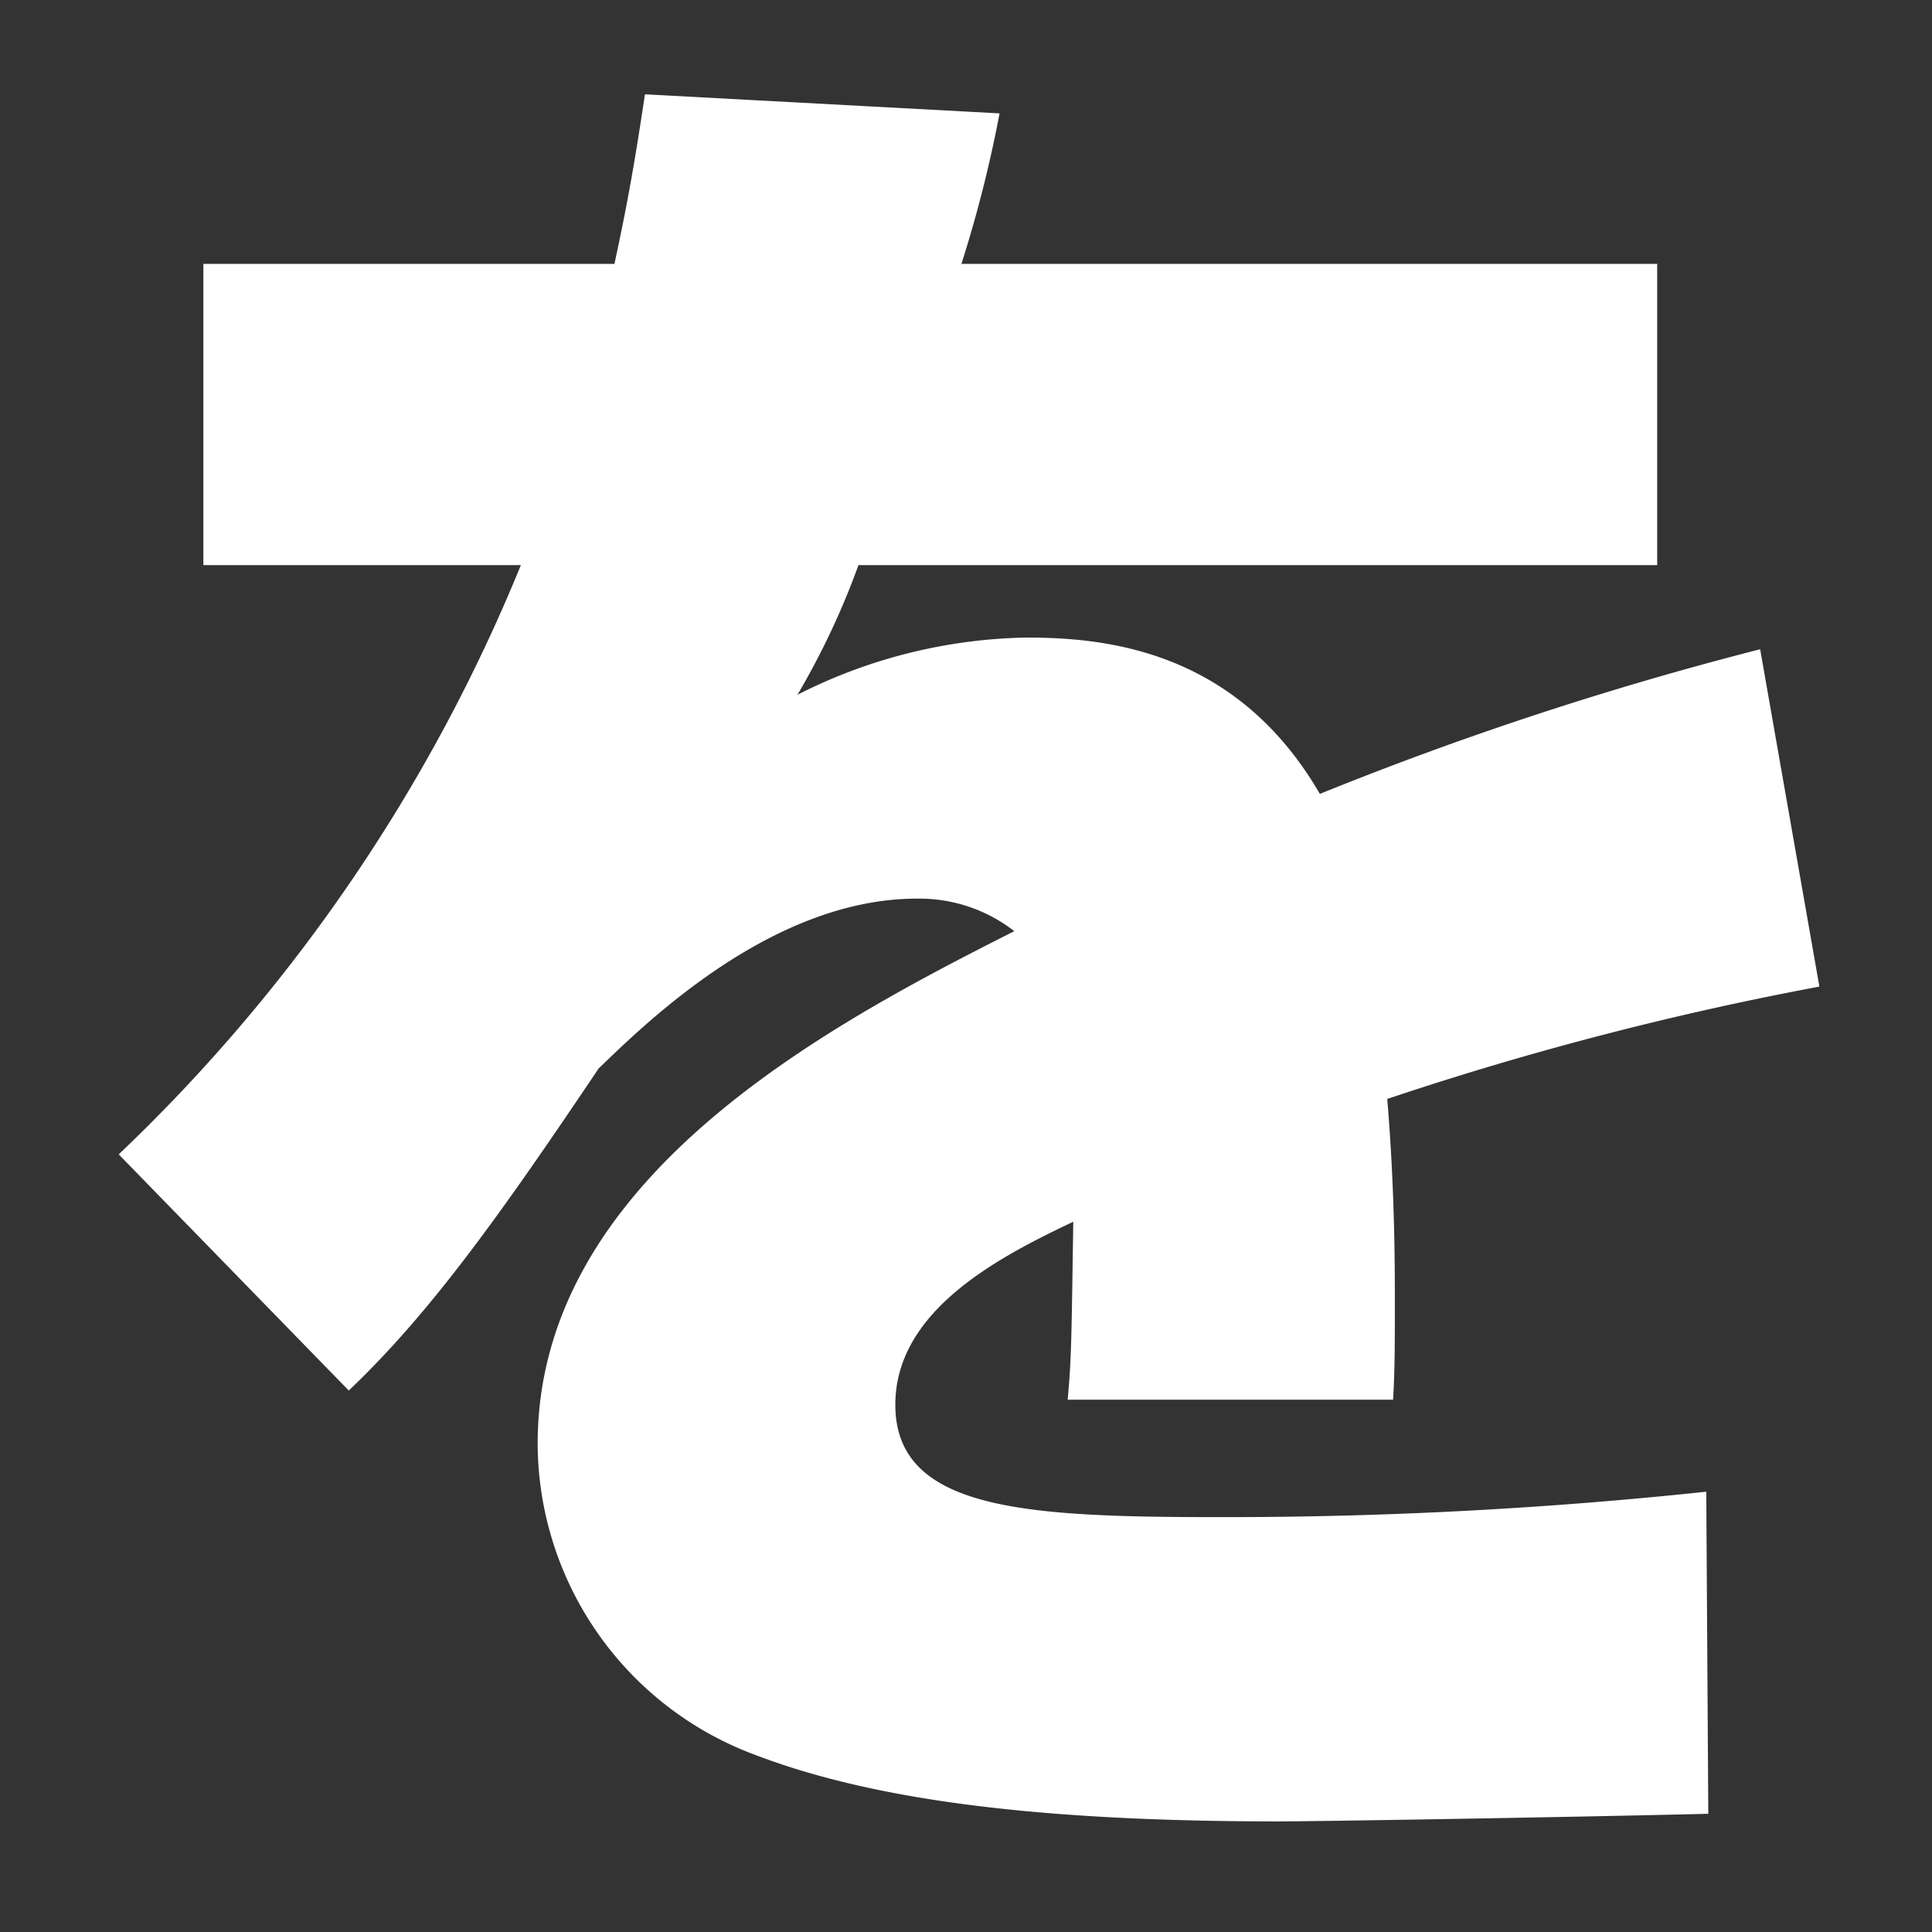
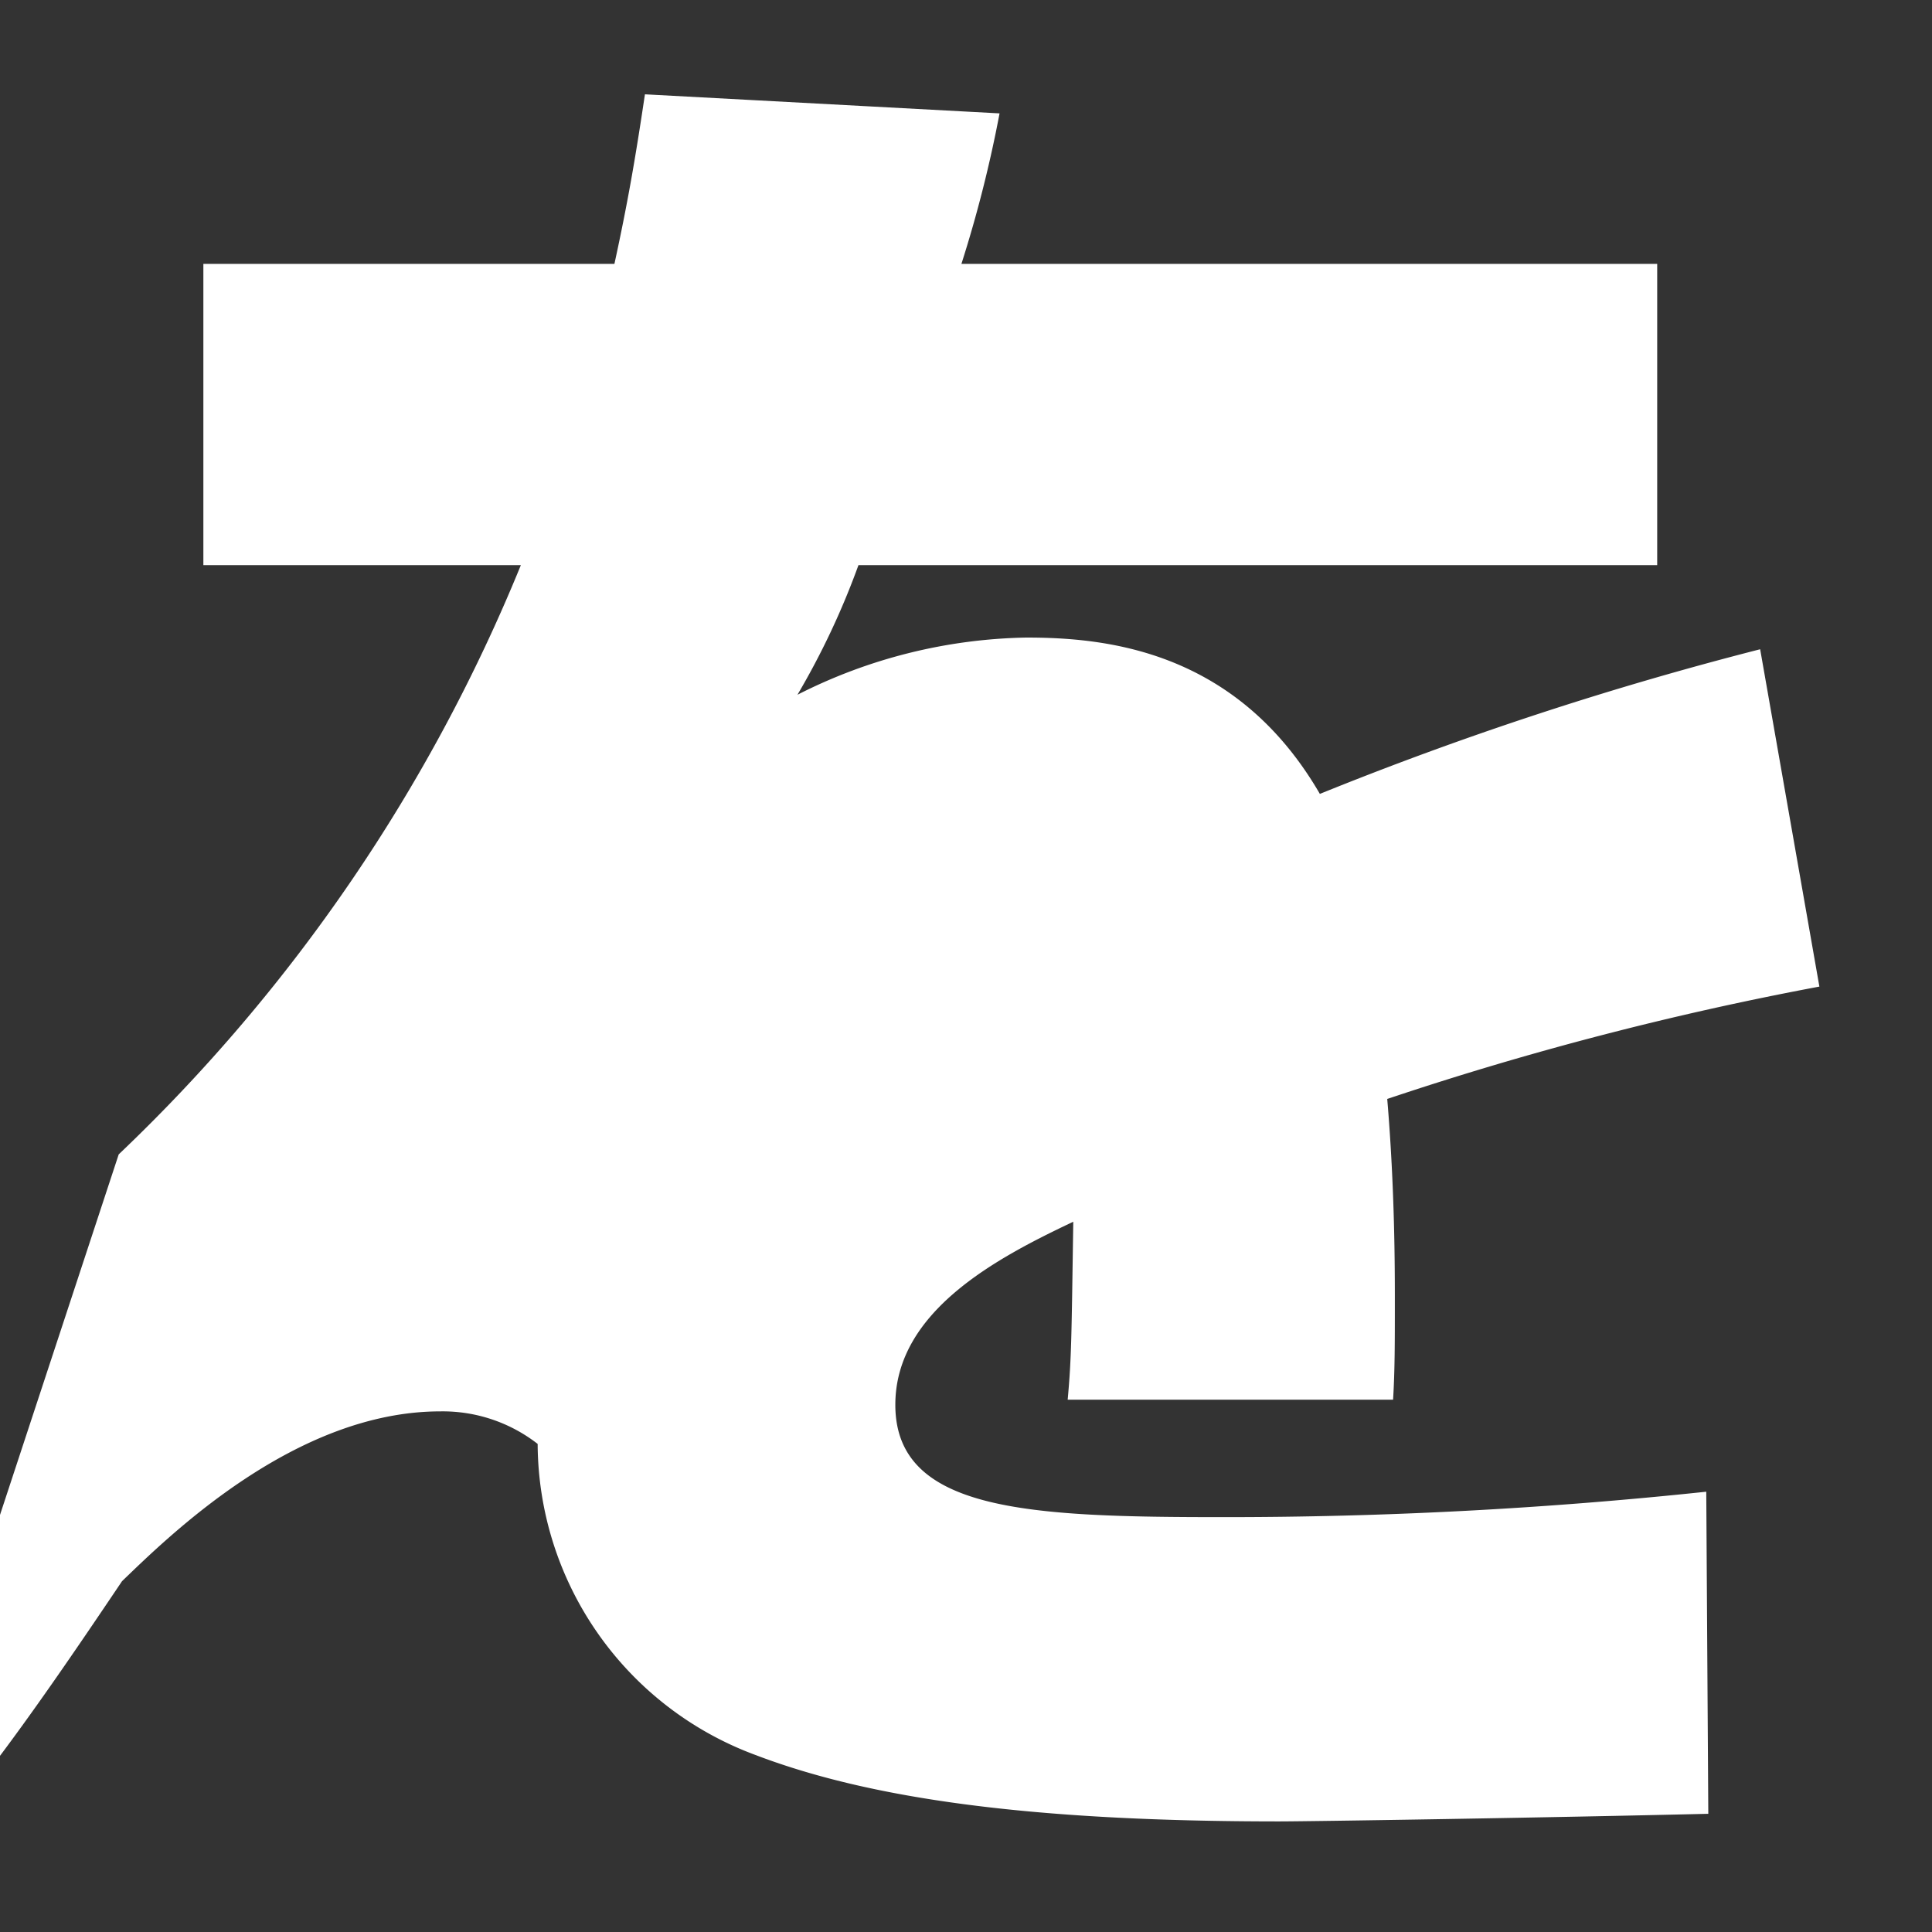
<svg xmlns="http://www.w3.org/2000/svg" width="76" height="76" viewBox="0 0 76 76">
  <rect x="0" y="0" width="76" height="76" fill="#333333" stroke="none" />
  <defs>
    <style>.cls-1{fill:none;}.cls-2{fill:#fff;}</style>
  </defs>
  <g id="レイヤー_2" data-name="レイヤー 2">
    <g id="レイヤー_1-2" data-name="レイヤー 1">
-       <rect class="cls-1" width="76" height="76" />
-       <path class="cls-2" d="M39.32,4.46a49.91,49.91,0,0,1-1.5,5.92H65.19V22.23H33.77a30.48,30.48,0,0,1-2.4,5.1,20.62,20.62,0,0,1,9-2.25c3.07,0,8.25.46,11.55,6.15a135.31,135.31,0,0,1,17.32-5.69l2.33,13.27a126.85,126.85,0,0,0-17,4.42c.3,3.53.3,6.68.3,8,0,1.58,0,2.7-.07,3.83H42c.15-1.65.15-2.4.22-7-3,1.42-7,3.52-7,7.2,0,4.2,5.25,4.42,12.9,4.42a178.91,178.91,0,0,0,19-1l.08,12.67c-6.15.15-15.68.3-16.88.3-9.82,0-16.12-.9-20.62-2.62a13.11,13.11,0,0,1-8.55-12.23c0-10.42,11.32-16.42,18.75-20.17a6.08,6.08,0,0,0-3.83-1.28c-5.7,0-10.65,4.88-12.52,6.68-3.83,5.7-6.6,9.6-9.83,12.67L4.67,45.41A66.8,66.8,0,0,0,20.49,22.23H8V10.38H24.17c.52-2.39.82-4.12,1.2-6.67Z" />
+       <path class="cls-2" d="M39.32,4.46a49.91,49.91,0,0,1-1.5,5.92H65.19V22.23H33.77a30.48,30.48,0,0,1-2.4,5.1,20.62,20.62,0,0,1,9-2.25c3.07,0,8.25.46,11.55,6.15a135.31,135.31,0,0,1,17.32-5.69l2.33,13.27a126.85,126.85,0,0,0-17,4.42c.3,3.53.3,6.68.3,8,0,1.58,0,2.7-.07,3.83H42c.15-1.65.15-2.4.22-7-3,1.42-7,3.52-7,7.2,0,4.2,5.25,4.42,12.9,4.42a178.91,178.91,0,0,0,19-1l.08,12.67c-6.15.15-15.68.3-16.88.3-9.82,0-16.12-.9-20.62-2.62a13.11,13.11,0,0,1-8.55-12.23a6.08,6.08,0,0,0-3.83-1.28c-5.7,0-10.65,4.88-12.52,6.68-3.83,5.7-6.6,9.6-9.83,12.67L4.67,45.41A66.8,66.8,0,0,0,20.49,22.23H8V10.38H24.17c.52-2.39.82-4.12,1.2-6.67Z" />
    </g>
  </g>
</svg>